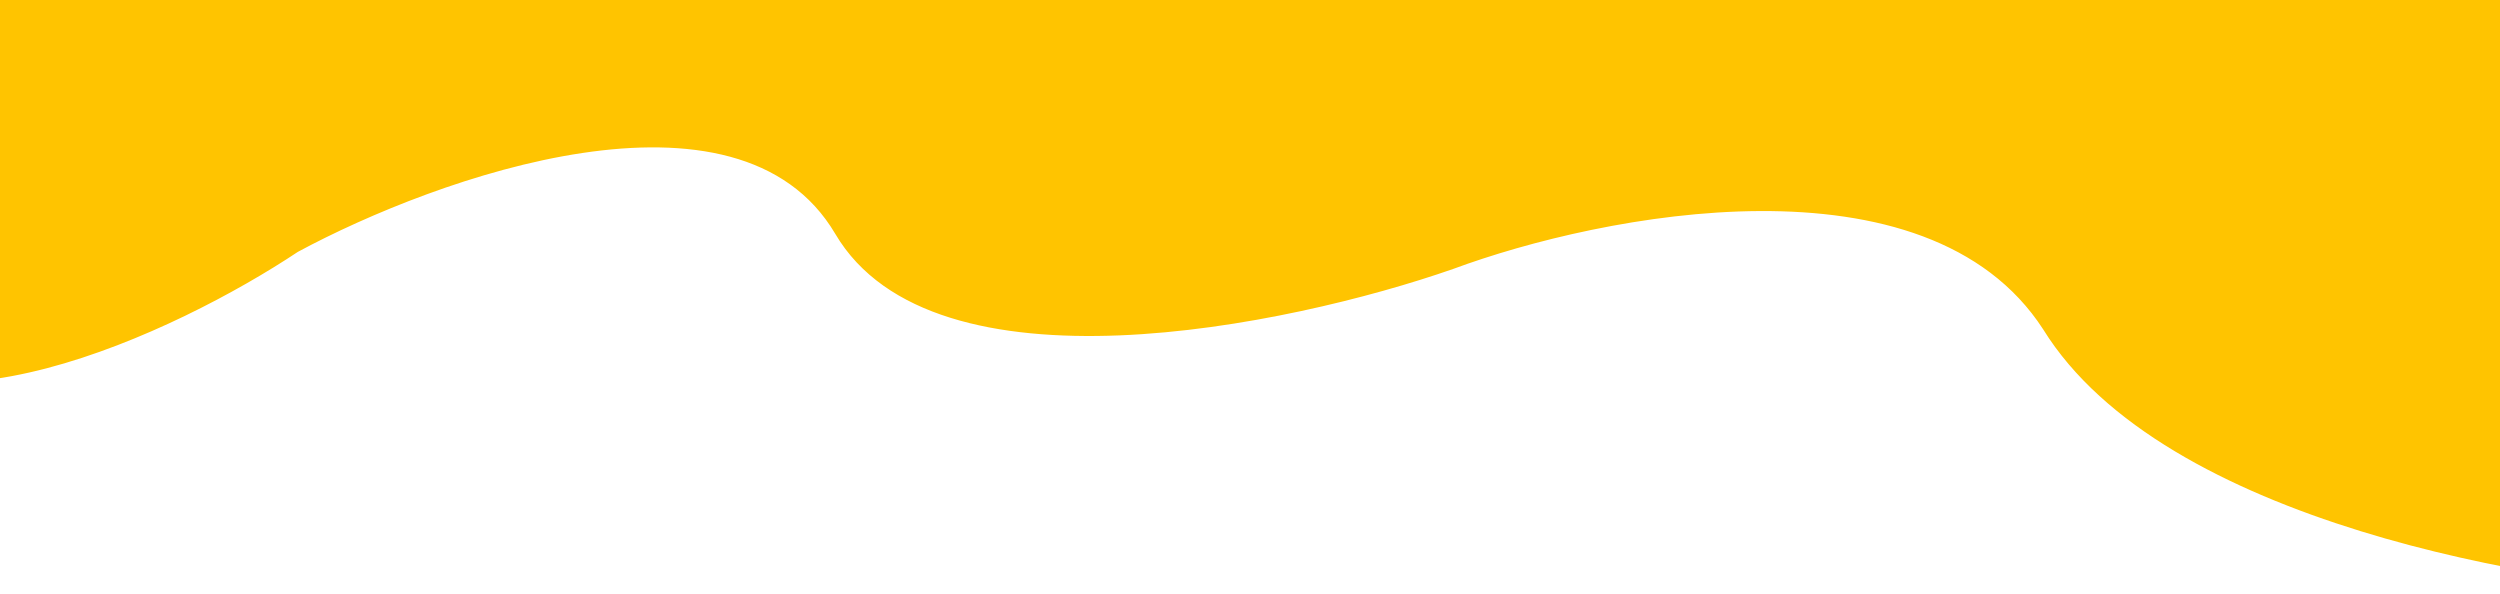
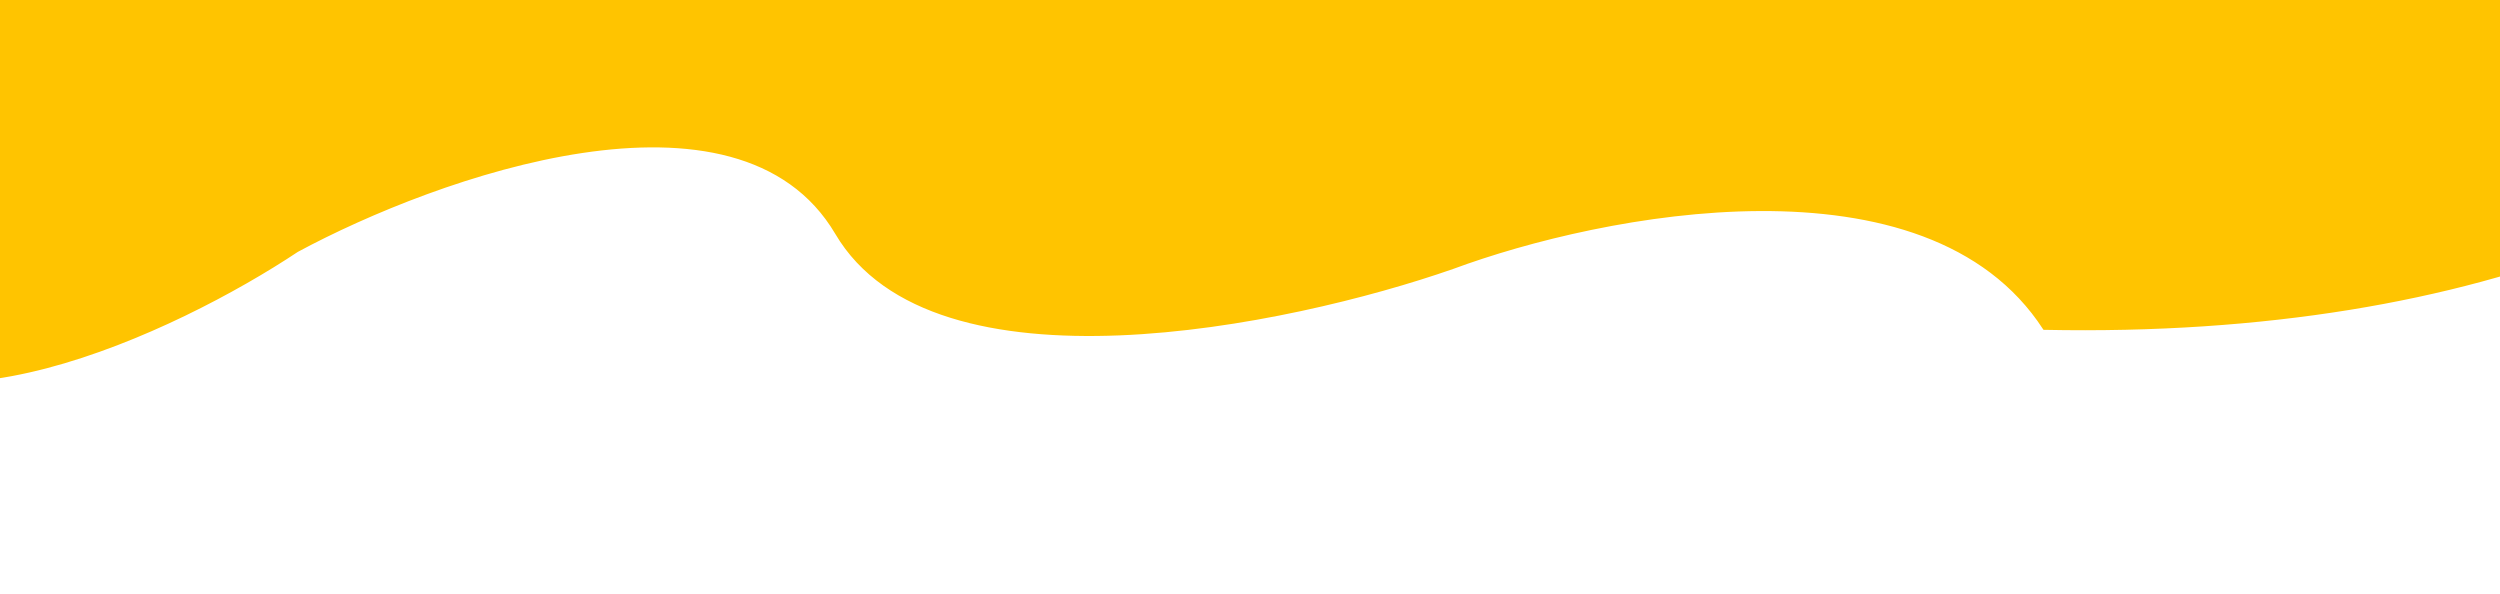
<svg xmlns="http://www.w3.org/2000/svg" width="1280" height="304" viewBox="0 0 1280 304" fill="none">
-   <path d="M1046.54 168.377C1107.79 267.232 1302.45 299.435 1392.12 303.179C1500.58 177.575 1660.41 -121.496 1432.04 -312.951C1146.59 -552.269 551.598 -404.287 277.011 -371.815C57.341 -345.837 -45.833 -141.998 -69.961 -43.325C-69.961 -43.325 -147.789 95.087 -96.693 164.658C-45.597 234.228 90.567 169.553 152.261 128.52C223.382 90.18 378.122 34.704 428.114 119.519C478.107 204.334 659.442 166.667 743.86 137.231C819.815 109.073 986.688 75.88 1046.54 168.377Z" fill="#FFC400" stroke="#FFC400" />
+   <path d="M1046.54 168.377C1500.58 177.575 1660.41 -121.496 1432.04 -312.951C1146.59 -552.269 551.598 -404.287 277.011 -371.815C57.341 -345.837 -45.833 -141.998 -69.961 -43.325C-69.961 -43.325 -147.789 95.087 -96.693 164.658C-45.597 234.228 90.567 169.553 152.261 128.52C223.382 90.18 378.122 34.704 428.114 119.519C478.107 204.334 659.442 166.667 743.86 137.231C819.815 109.073 986.688 75.88 1046.54 168.377Z" fill="#FFC400" stroke="#FFC400" />
</svg>